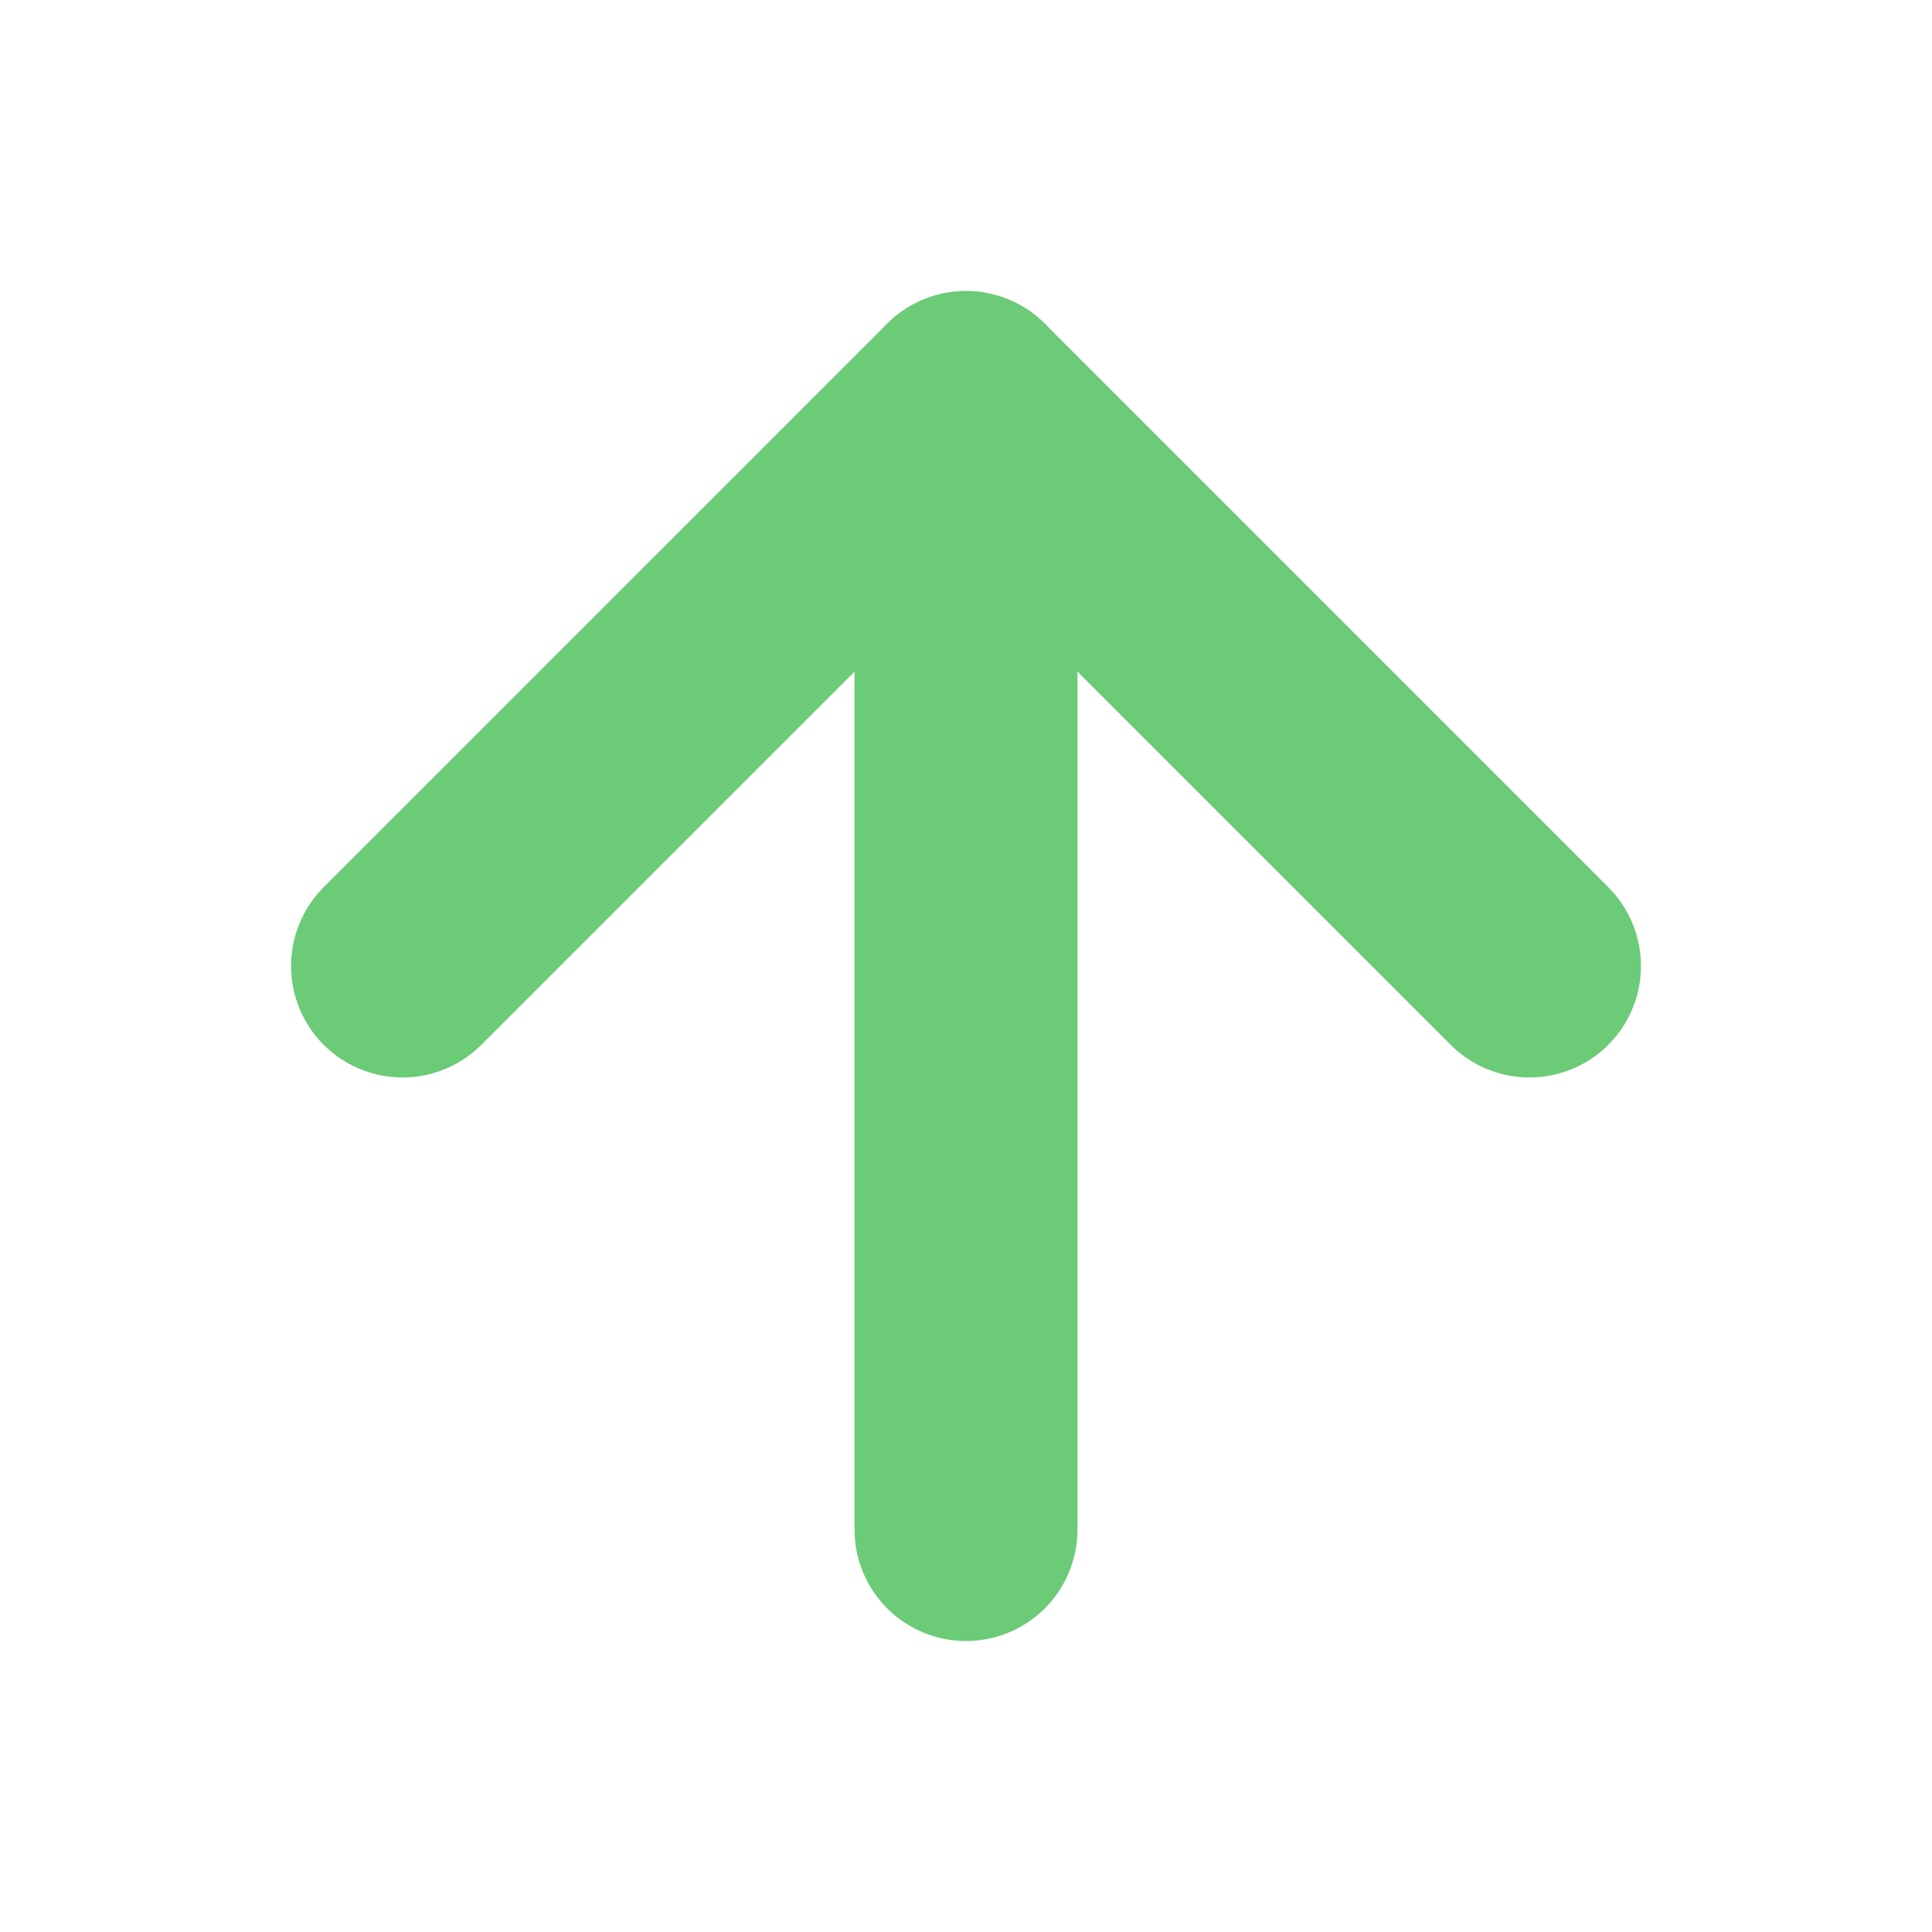
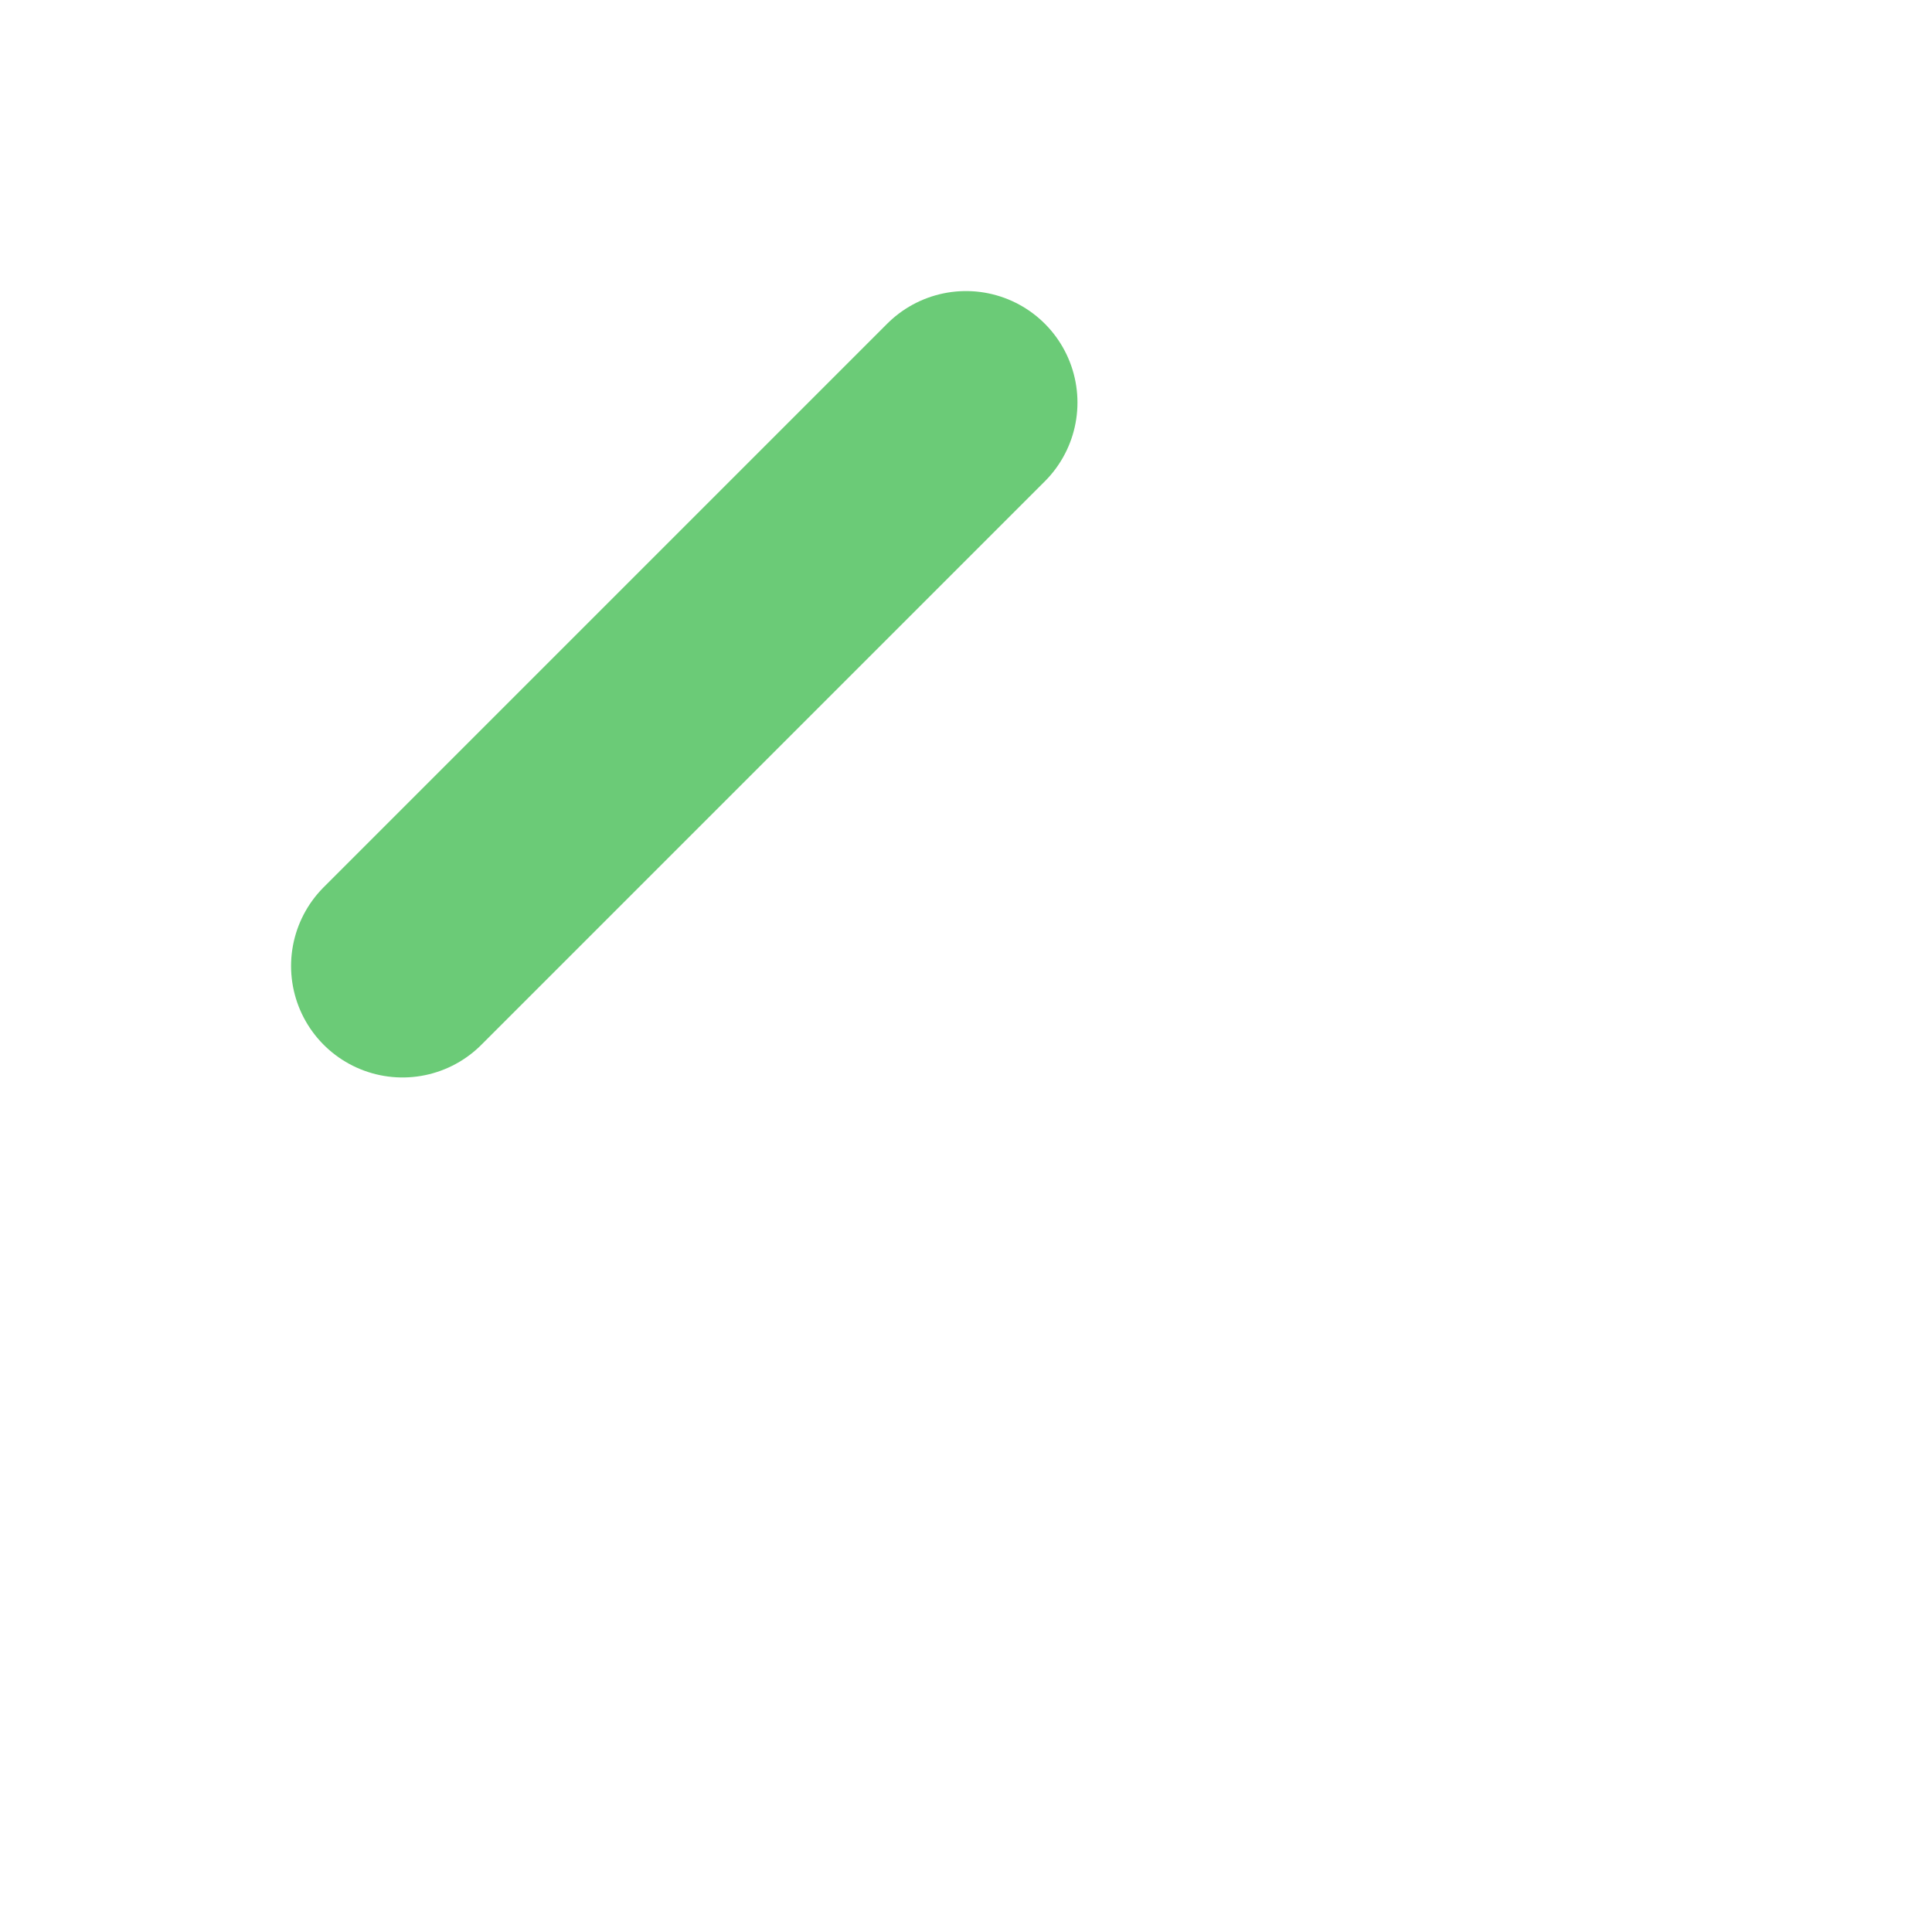
<svg xmlns="http://www.w3.org/2000/svg" width="26" height="26" viewBox="0 0 26 26" fill="none">
-   <path d="M13 20.584V5.417" stroke="#6BCB77" stroke-width="3" stroke-linecap="round" stroke-linejoin="round" />
-   <path d="M5.417 13L13 5.417L20.583 13" stroke="#6BCB77" stroke-width="3" stroke-linecap="round" stroke-linejoin="round" />
+   <path d="M5.417 13L13 5.417" stroke="#6BCB77" stroke-width="3" stroke-linecap="round" stroke-linejoin="round" />
</svg>